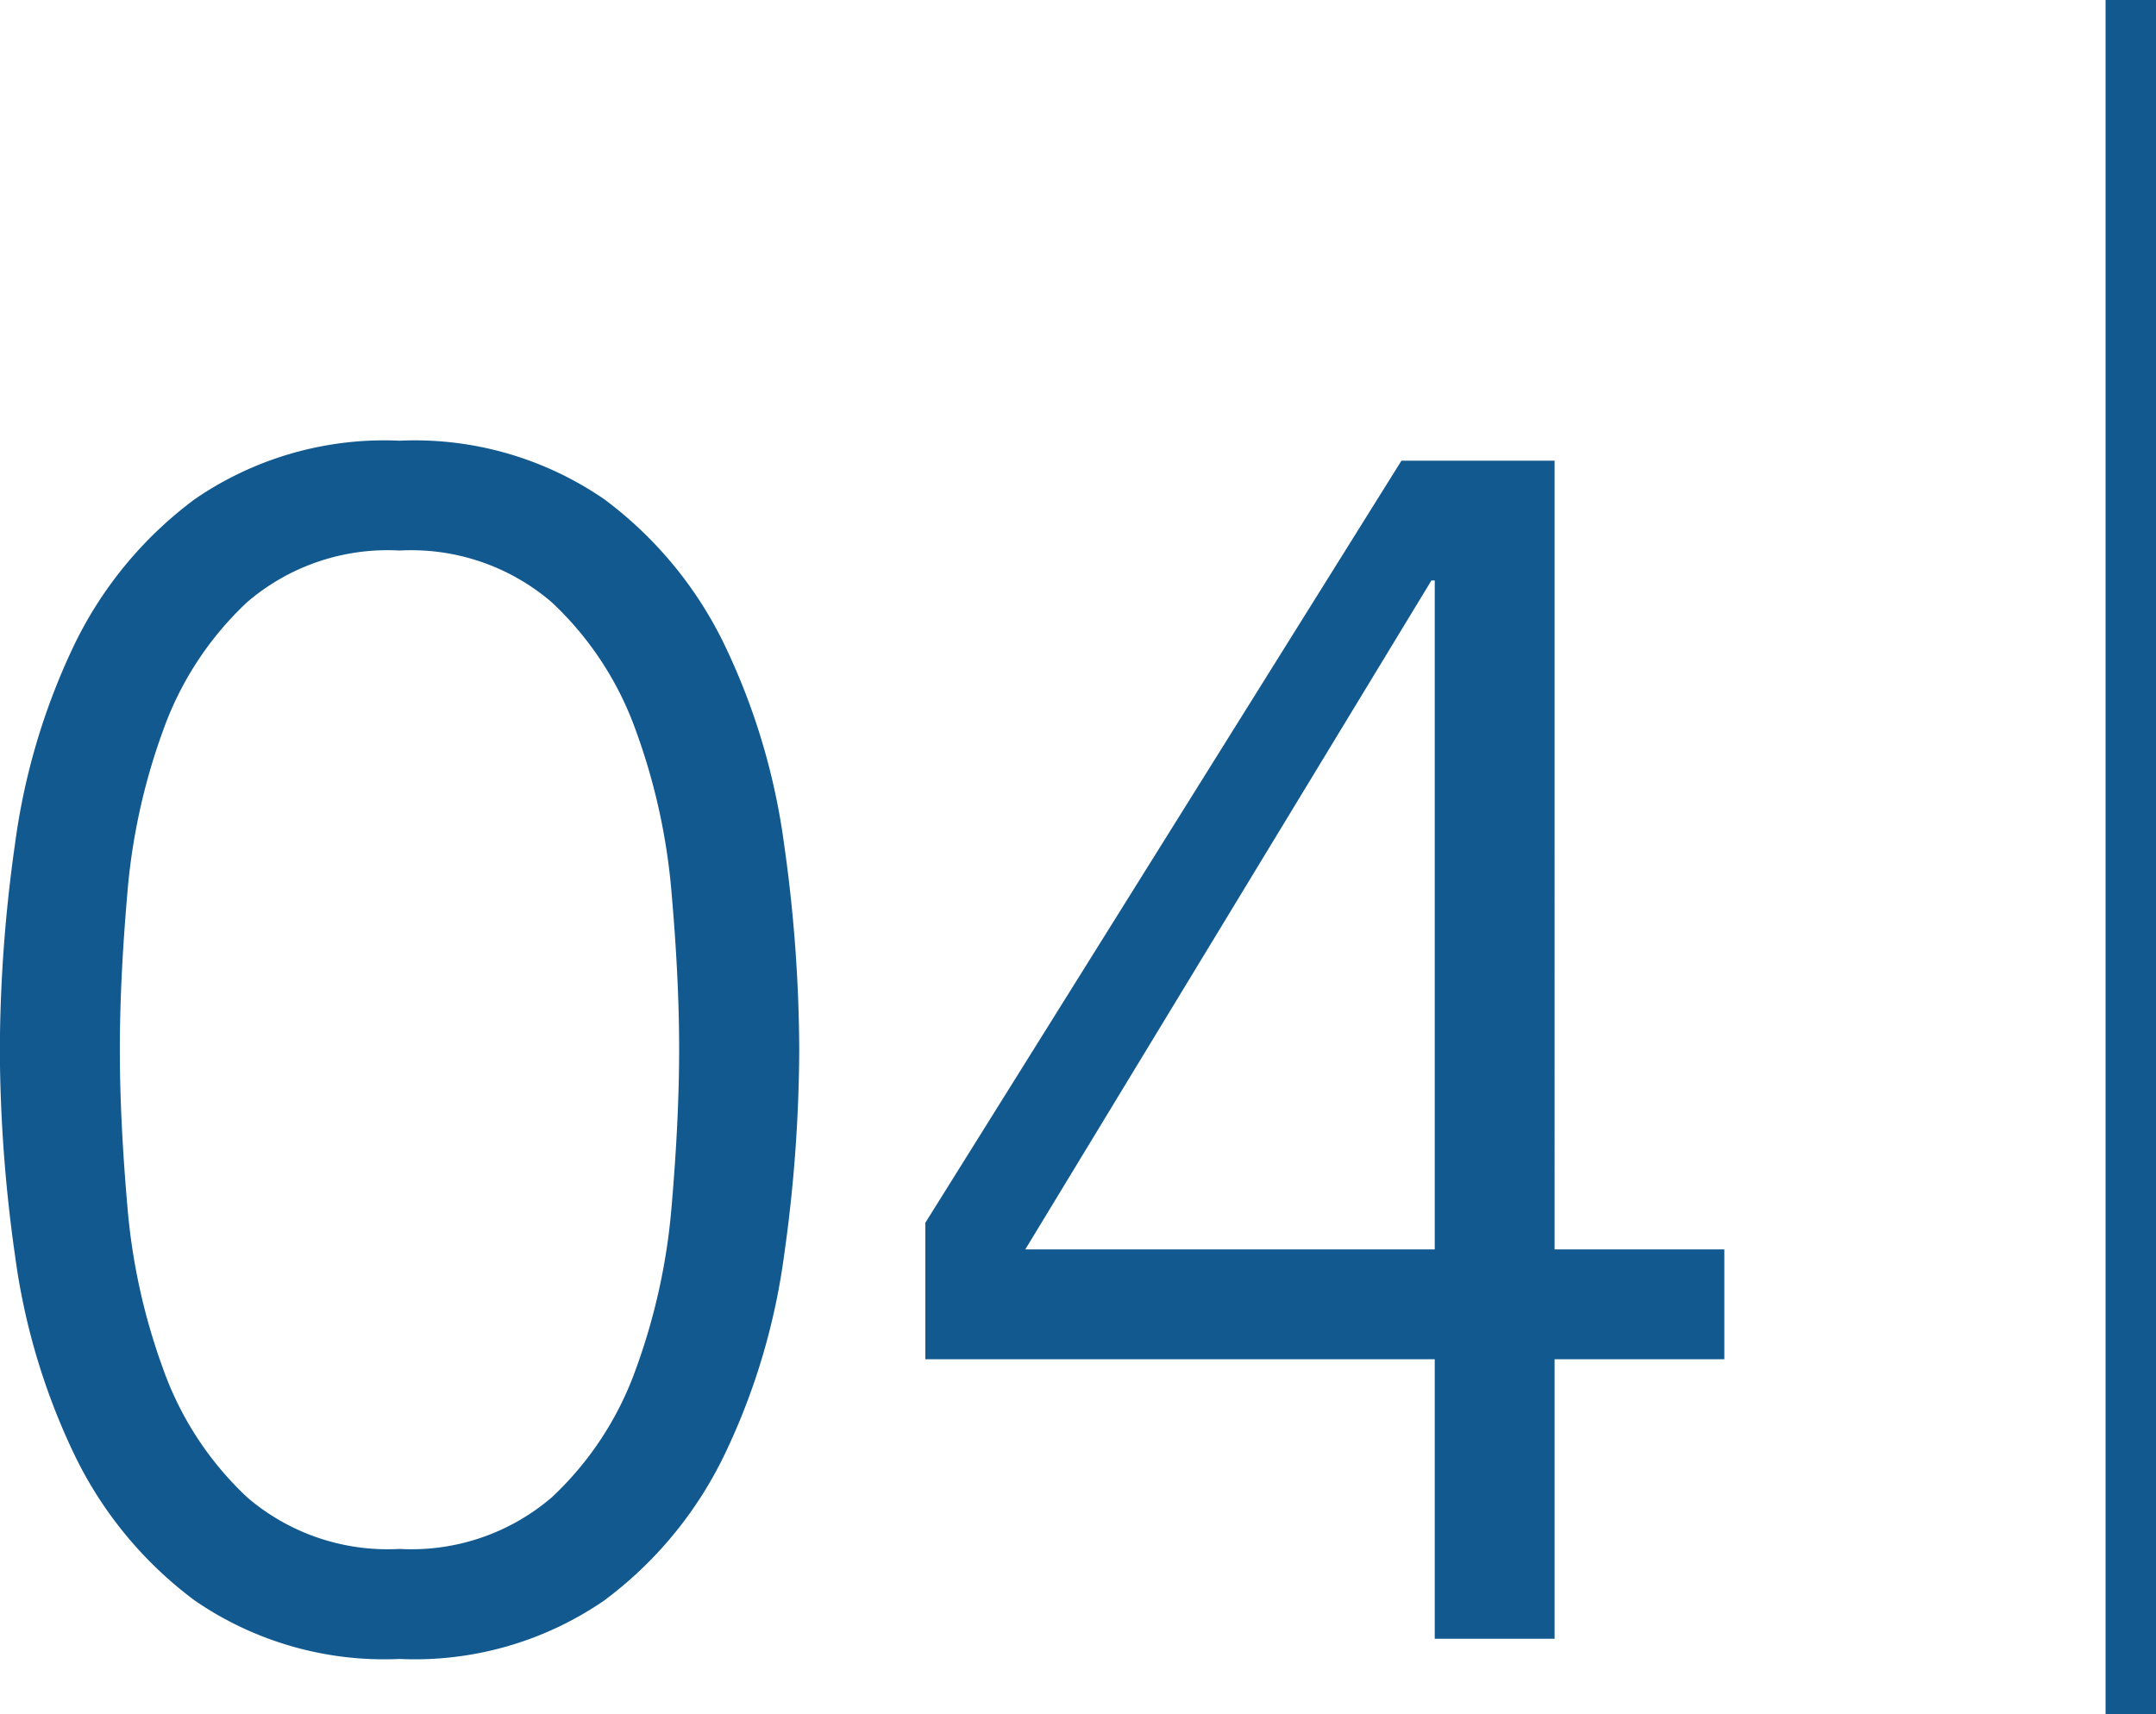
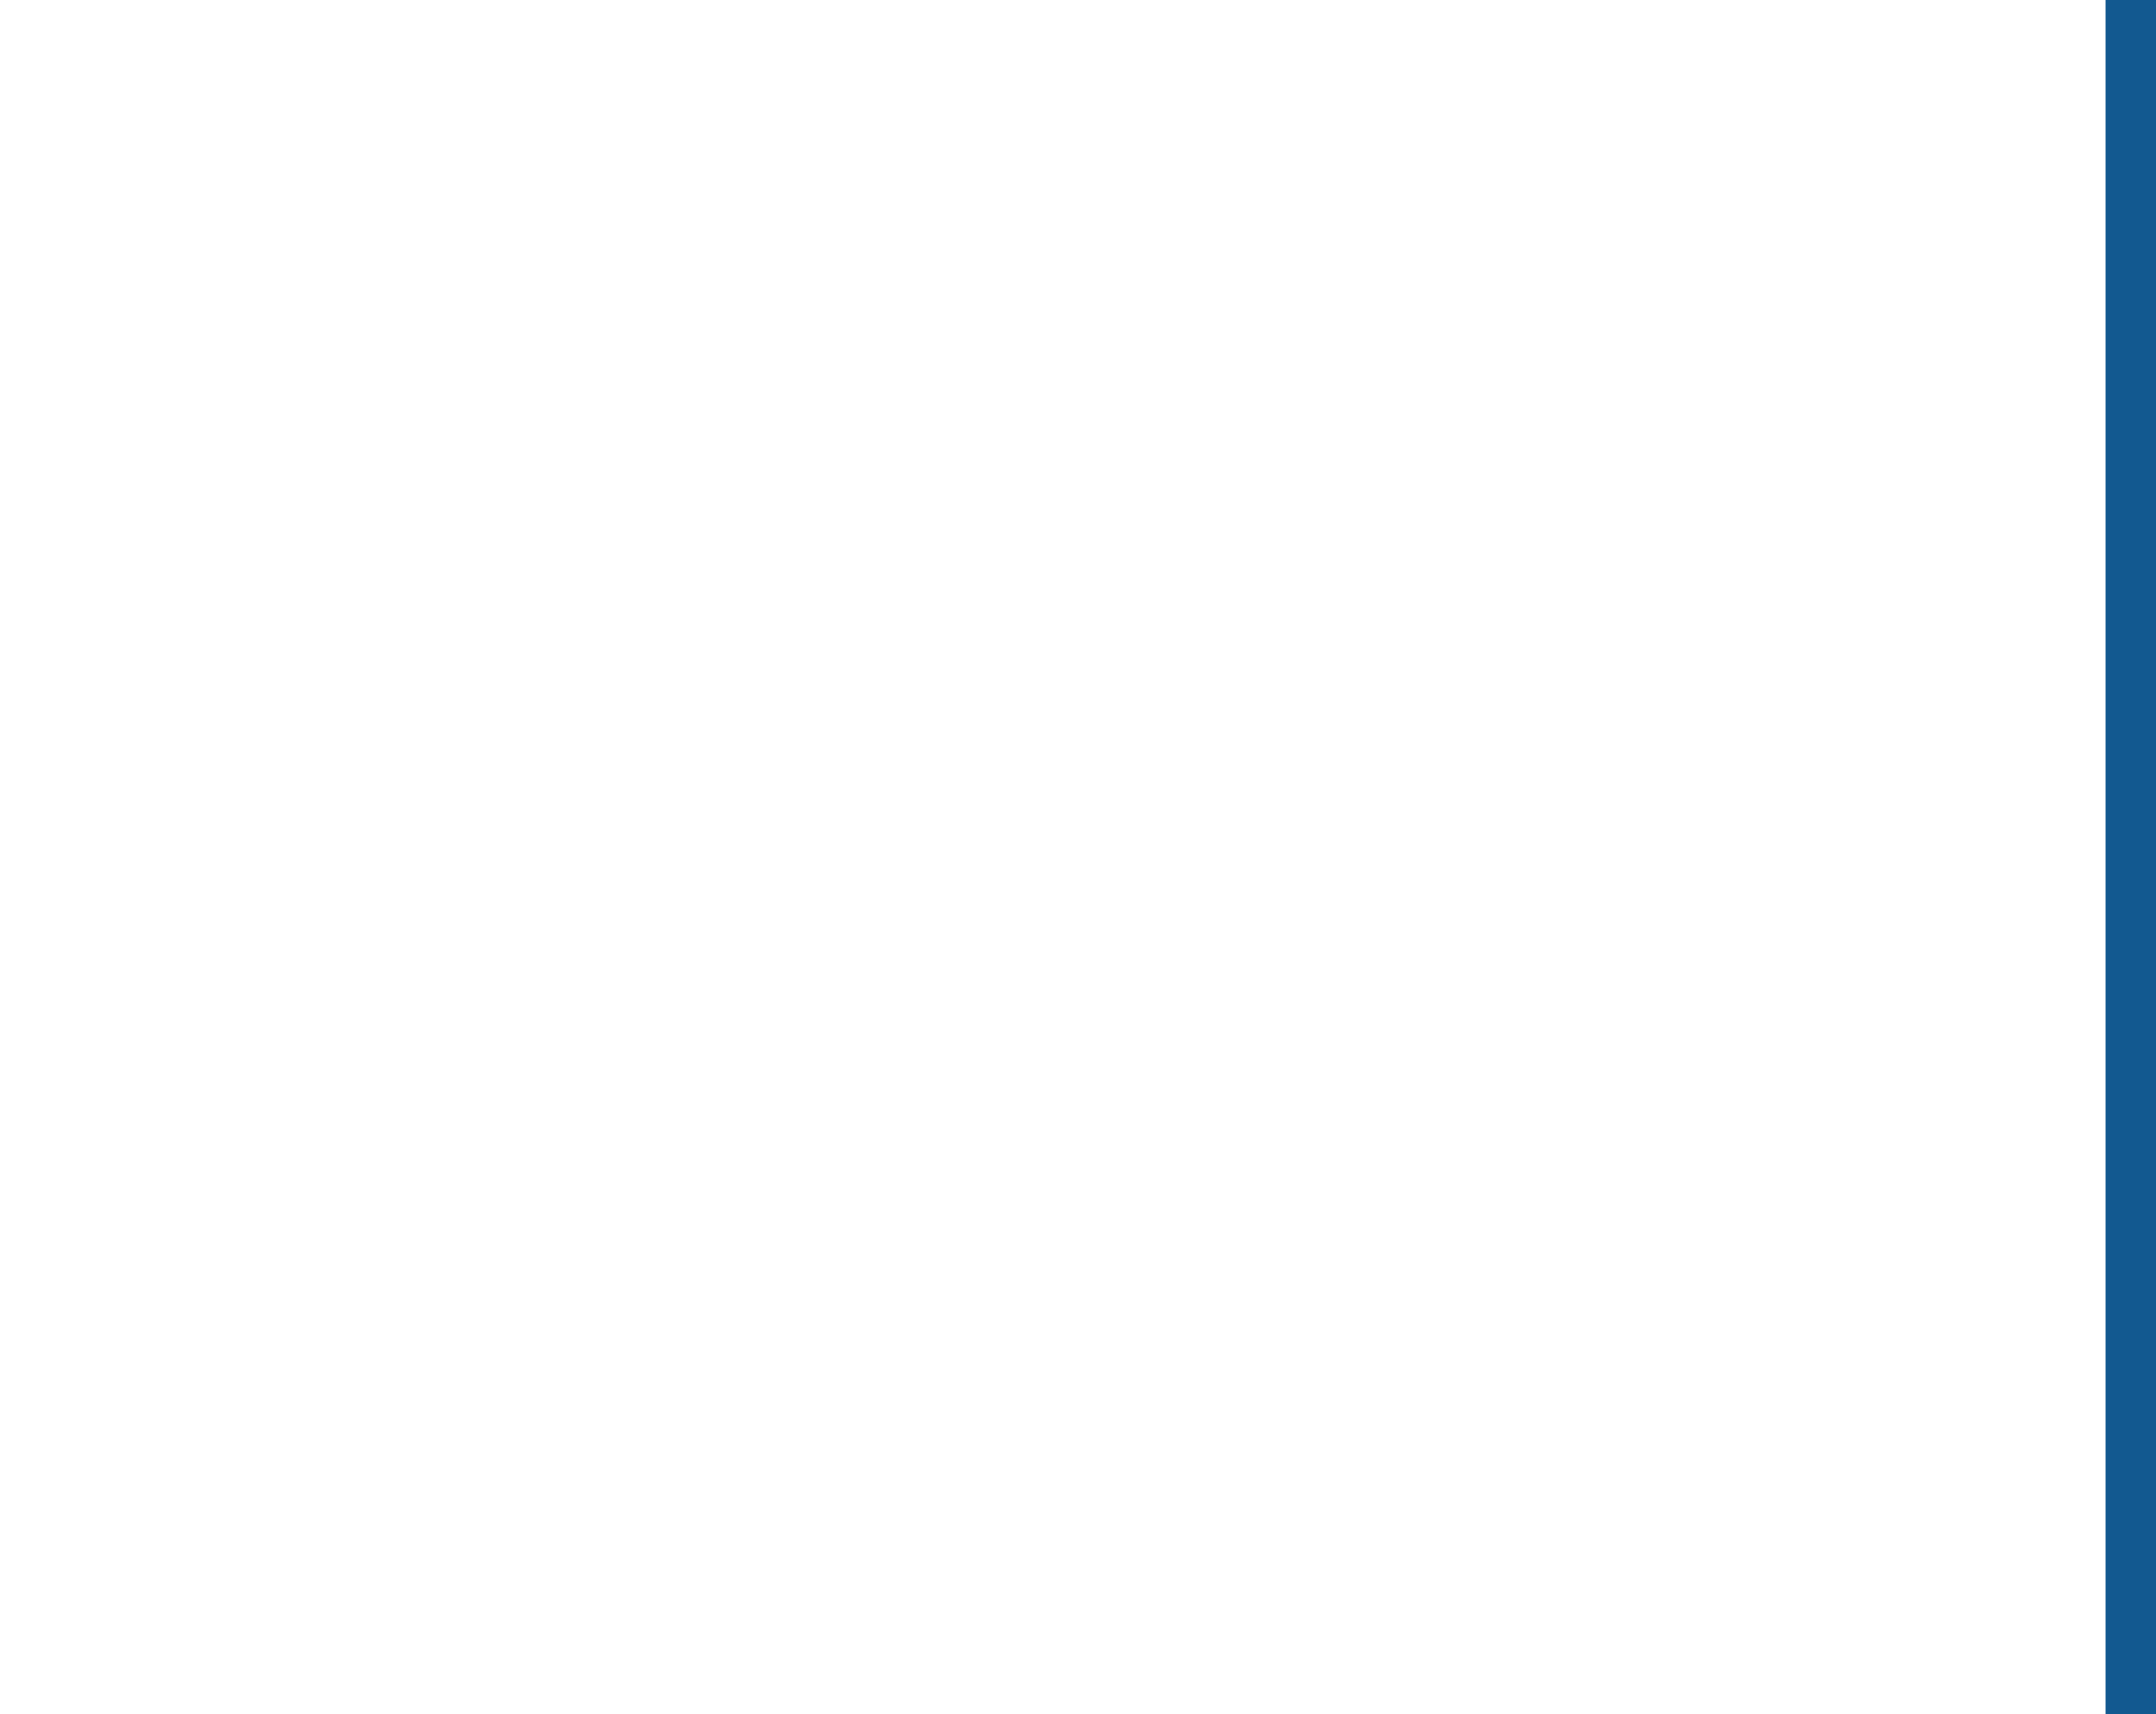
<svg xmlns="http://www.w3.org/2000/svg" width="42.746" height="34" viewBox="0 0 42.746 34">
  <g id="num04" transform="translate(-174.254 -2642.5)">
-     <path id="パス_5711" data-name="パス 5711" d="M9.174-21.582a4.273,4.273,0,0,0-3.019,1.023,6.441,6.441,0,0,0-1.666,2.541,12.36,12.36,0,0,0-.71,3.234q-.149,1.716-.149,3.1t.149,3.1a12.36,12.36,0,0,0,.71,3.234A6.441,6.441,0,0,0,6.155-2.805,4.273,4.273,0,0,0,9.174-1.782a4.273,4.273,0,0,0,3.02-1.023A6.441,6.441,0,0,0,13.86-5.346a12.36,12.36,0,0,0,.71-3.234q.148-1.716.149-3.1t-.149-3.1a12.36,12.36,0,0,0-.71-3.234,6.441,6.441,0,0,0-1.666-2.541A4.273,4.273,0,0,0,9.174-21.582Zm0-2.178A6.627,6.627,0,0,1,13.233-22.6a7.845,7.845,0,0,1,2.409,2.937A13.141,13.141,0,0,1,16.8-15.757a29.517,29.517,0,0,1,.3,4.075,29.517,29.517,0,0,1-.3,4.076A13.141,13.141,0,0,1,15.642-3.7,7.845,7.845,0,0,1,13.233-.759,6.627,6.627,0,0,1,9.174.4,6.627,6.627,0,0,1,5.115-.759,7.845,7.845,0,0,1,2.706-3.7,13.141,13.141,0,0,1,1.551-7.607a29.517,29.517,0,0,1-.3-4.076,29.517,29.517,0,0,1,.3-4.075,13.141,13.141,0,0,1,1.155-3.911A7.845,7.845,0,0,1,5.115-22.6,6.627,6.627,0,0,1,9.174-23.76ZM29.7-20.988h-.066L21.582-7.722H29.7ZM32.076-7.722h3.366v2.178H32.076V0H29.7V-5.544H19.6V-8.25L29.04-23.364h3.036Z" transform="translate(173 2675)" fill="#125990" />
    <path id="パス_5712" data-name="パス 5712" d="M0,0V34" transform="translate(216.5 2642.5)" fill="none" stroke="#125990" stroke-width="1" />
  </g>
</svg>